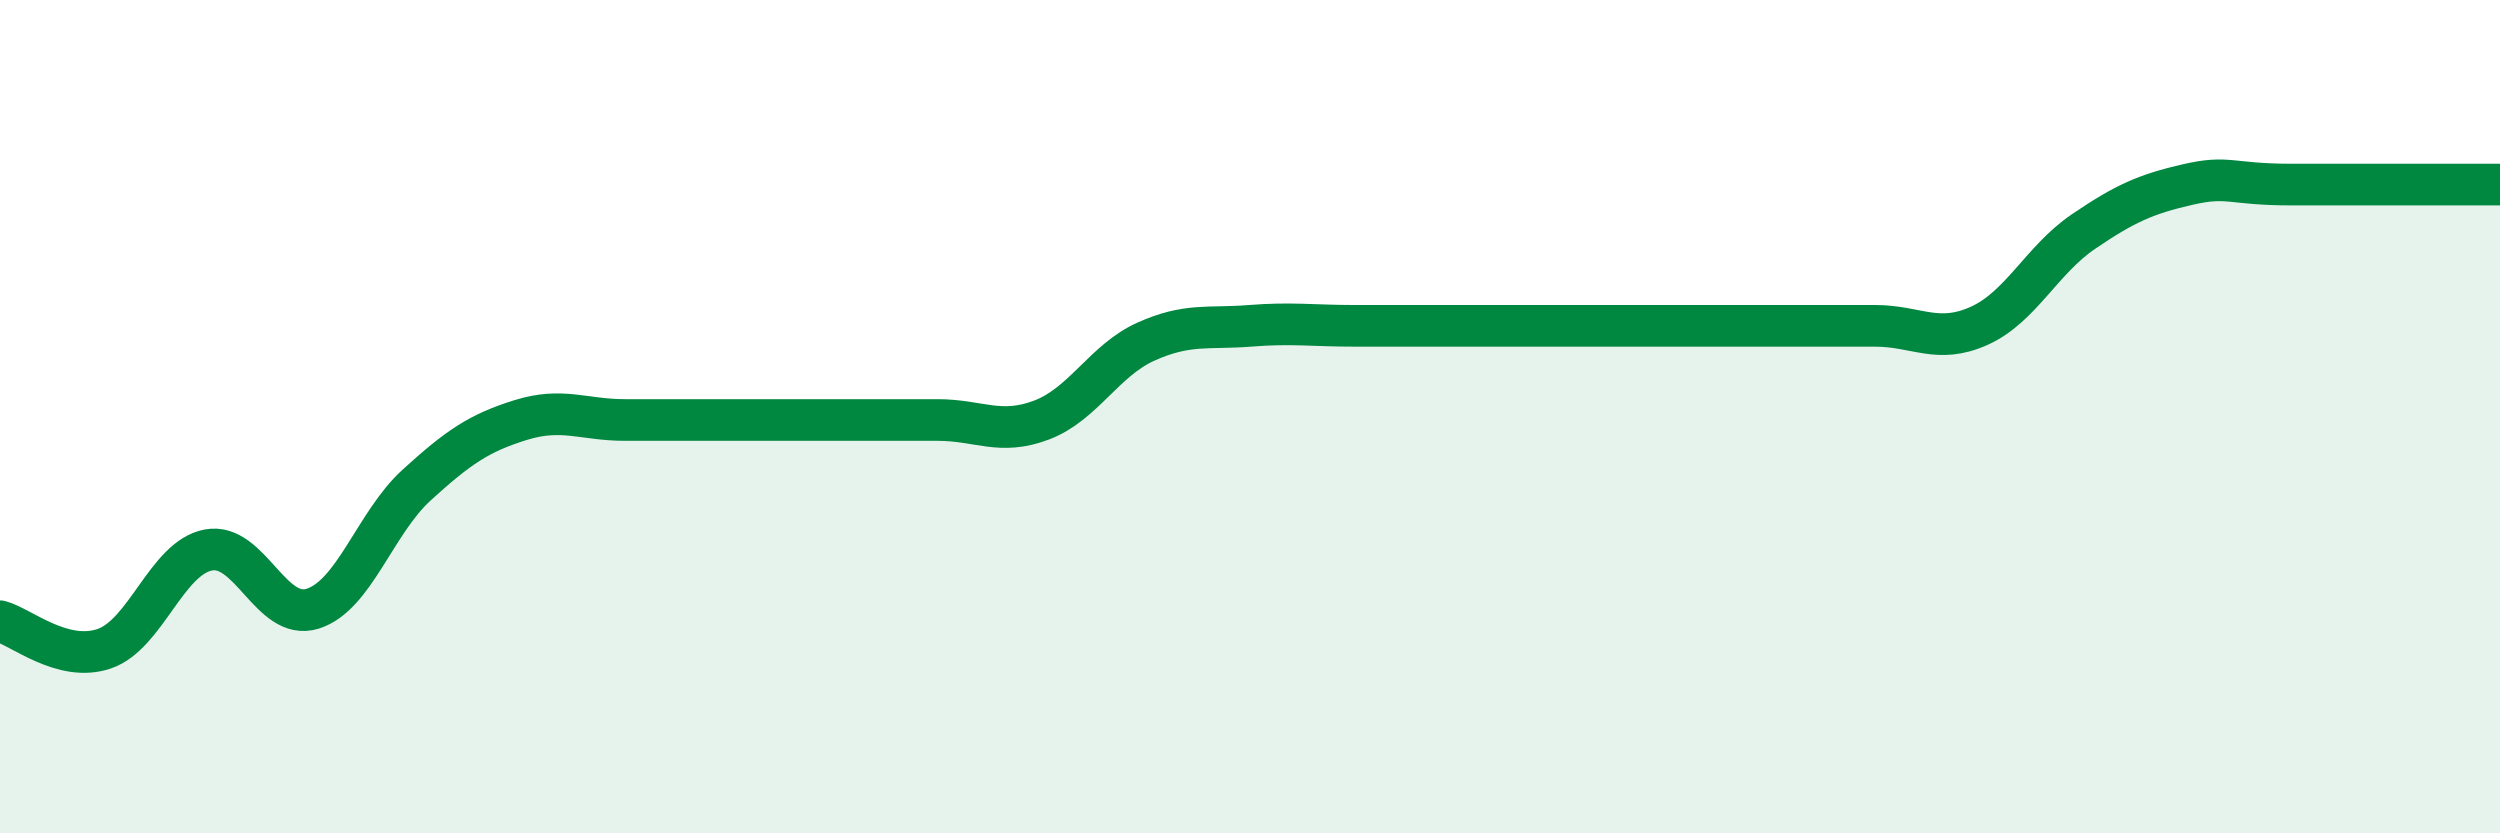
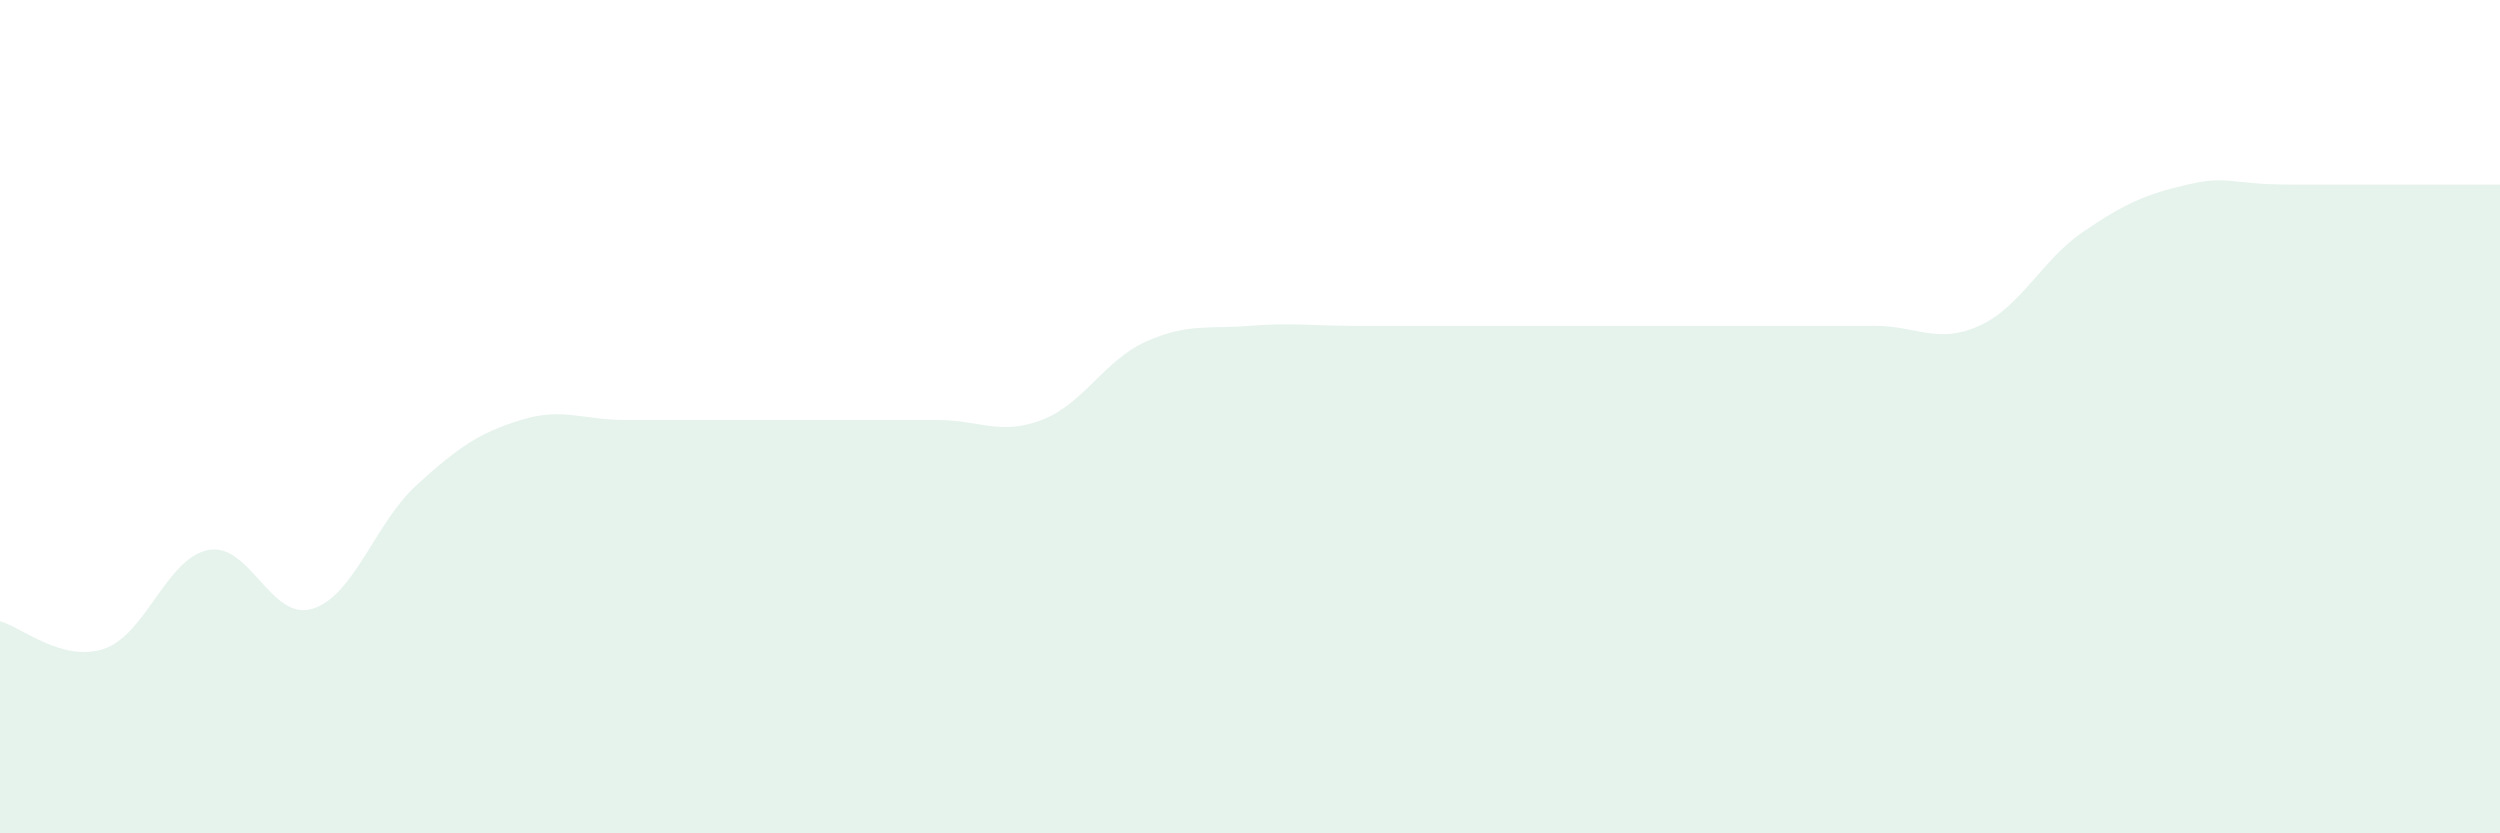
<svg xmlns="http://www.w3.org/2000/svg" width="60" height="20" viewBox="0 0 60 20">
  <path d="M 0,14.91 C 0.5,15.04 1.5,15.91 2.5,15.57 C 3.5,15.23 4,13.39 5,13.2 C 6,13.01 6.5,14.92 7.5,14.61 C 8.5,14.3 9,12.55 10,11.64 C 11,10.73 11.5,10.39 12.5,10.08 C 13.5,9.77 14,10.08 15,10.08 C 16,10.08 16.5,10.08 17.5,10.08 C 18.5,10.08 19,10.08 20,10.08 C 21,10.08 21.5,10.08 22.5,10.08 C 23.5,10.08 24,10.46 25,10.08 C 26,9.7 26.5,8.65 27.5,8.2 C 28.5,7.75 29,7.9 30,7.82 C 31,7.74 31.5,7.82 32.5,7.82 C 33.5,7.82 34,7.82 35,7.82 C 36,7.82 36.5,7.82 37.5,7.82 C 38.5,7.82 39,7.82 40,7.82 C 41,7.82 41.5,7.82 42.5,7.82 C 43.5,7.82 44,7.82 45,7.82 C 46,7.82 46.5,8.27 47.5,7.82 C 48.5,7.37 49,6.24 50,5.56 C 51,4.88 51.5,4.66 52.5,4.43 C 53.5,4.2 53.5,4.43 55,4.43 C 56.5,4.43 59,4.43 60,4.43L60 20L0 20Z" fill="#008740" opacity="0.1" stroke-linecap="round" stroke-linejoin="round" />
-   <path d="M 0,14.91 C 0.5,15.04 1.5,15.91 2.5,15.57 C 3.5,15.23 4,13.39 5,13.2 C 6,13.01 6.5,14.92 7.5,14.61 C 8.5,14.3 9,12.55 10,11.64 C 11,10.73 11.5,10.39 12.5,10.08 C 13.5,9.77 14,10.08 15,10.08 C 16,10.08 16.5,10.08 17.5,10.08 C 18.5,10.08 19,10.08 20,10.08 C 21,10.08 21.5,10.08 22.5,10.08 C 23.5,10.08 24,10.46 25,10.08 C 26,9.7 26.5,8.65 27.5,8.2 C 28.5,7.75 29,7.9 30,7.82 C 31,7.74 31.5,7.82 32.5,7.82 C 33.5,7.82 34,7.82 35,7.82 C 36,7.82 36.5,7.82 37.5,7.82 C 38.5,7.82 39,7.82 40,7.82 C 41,7.82 41.5,7.82 42.5,7.82 C 43.5,7.82 44,7.82 45,7.82 C 46,7.82 46.5,8.27 47.5,7.82 C 48.5,7.37 49,6.24 50,5.56 C 51,4.88 51.5,4.66 52.5,4.43 C 53.5,4.2 53.5,4.43 55,4.43 C 56.5,4.43 59,4.43 60,4.43" stroke="#008740" stroke-width="1" fill="none" stroke-linecap="round" stroke-linejoin="round" />
</svg>